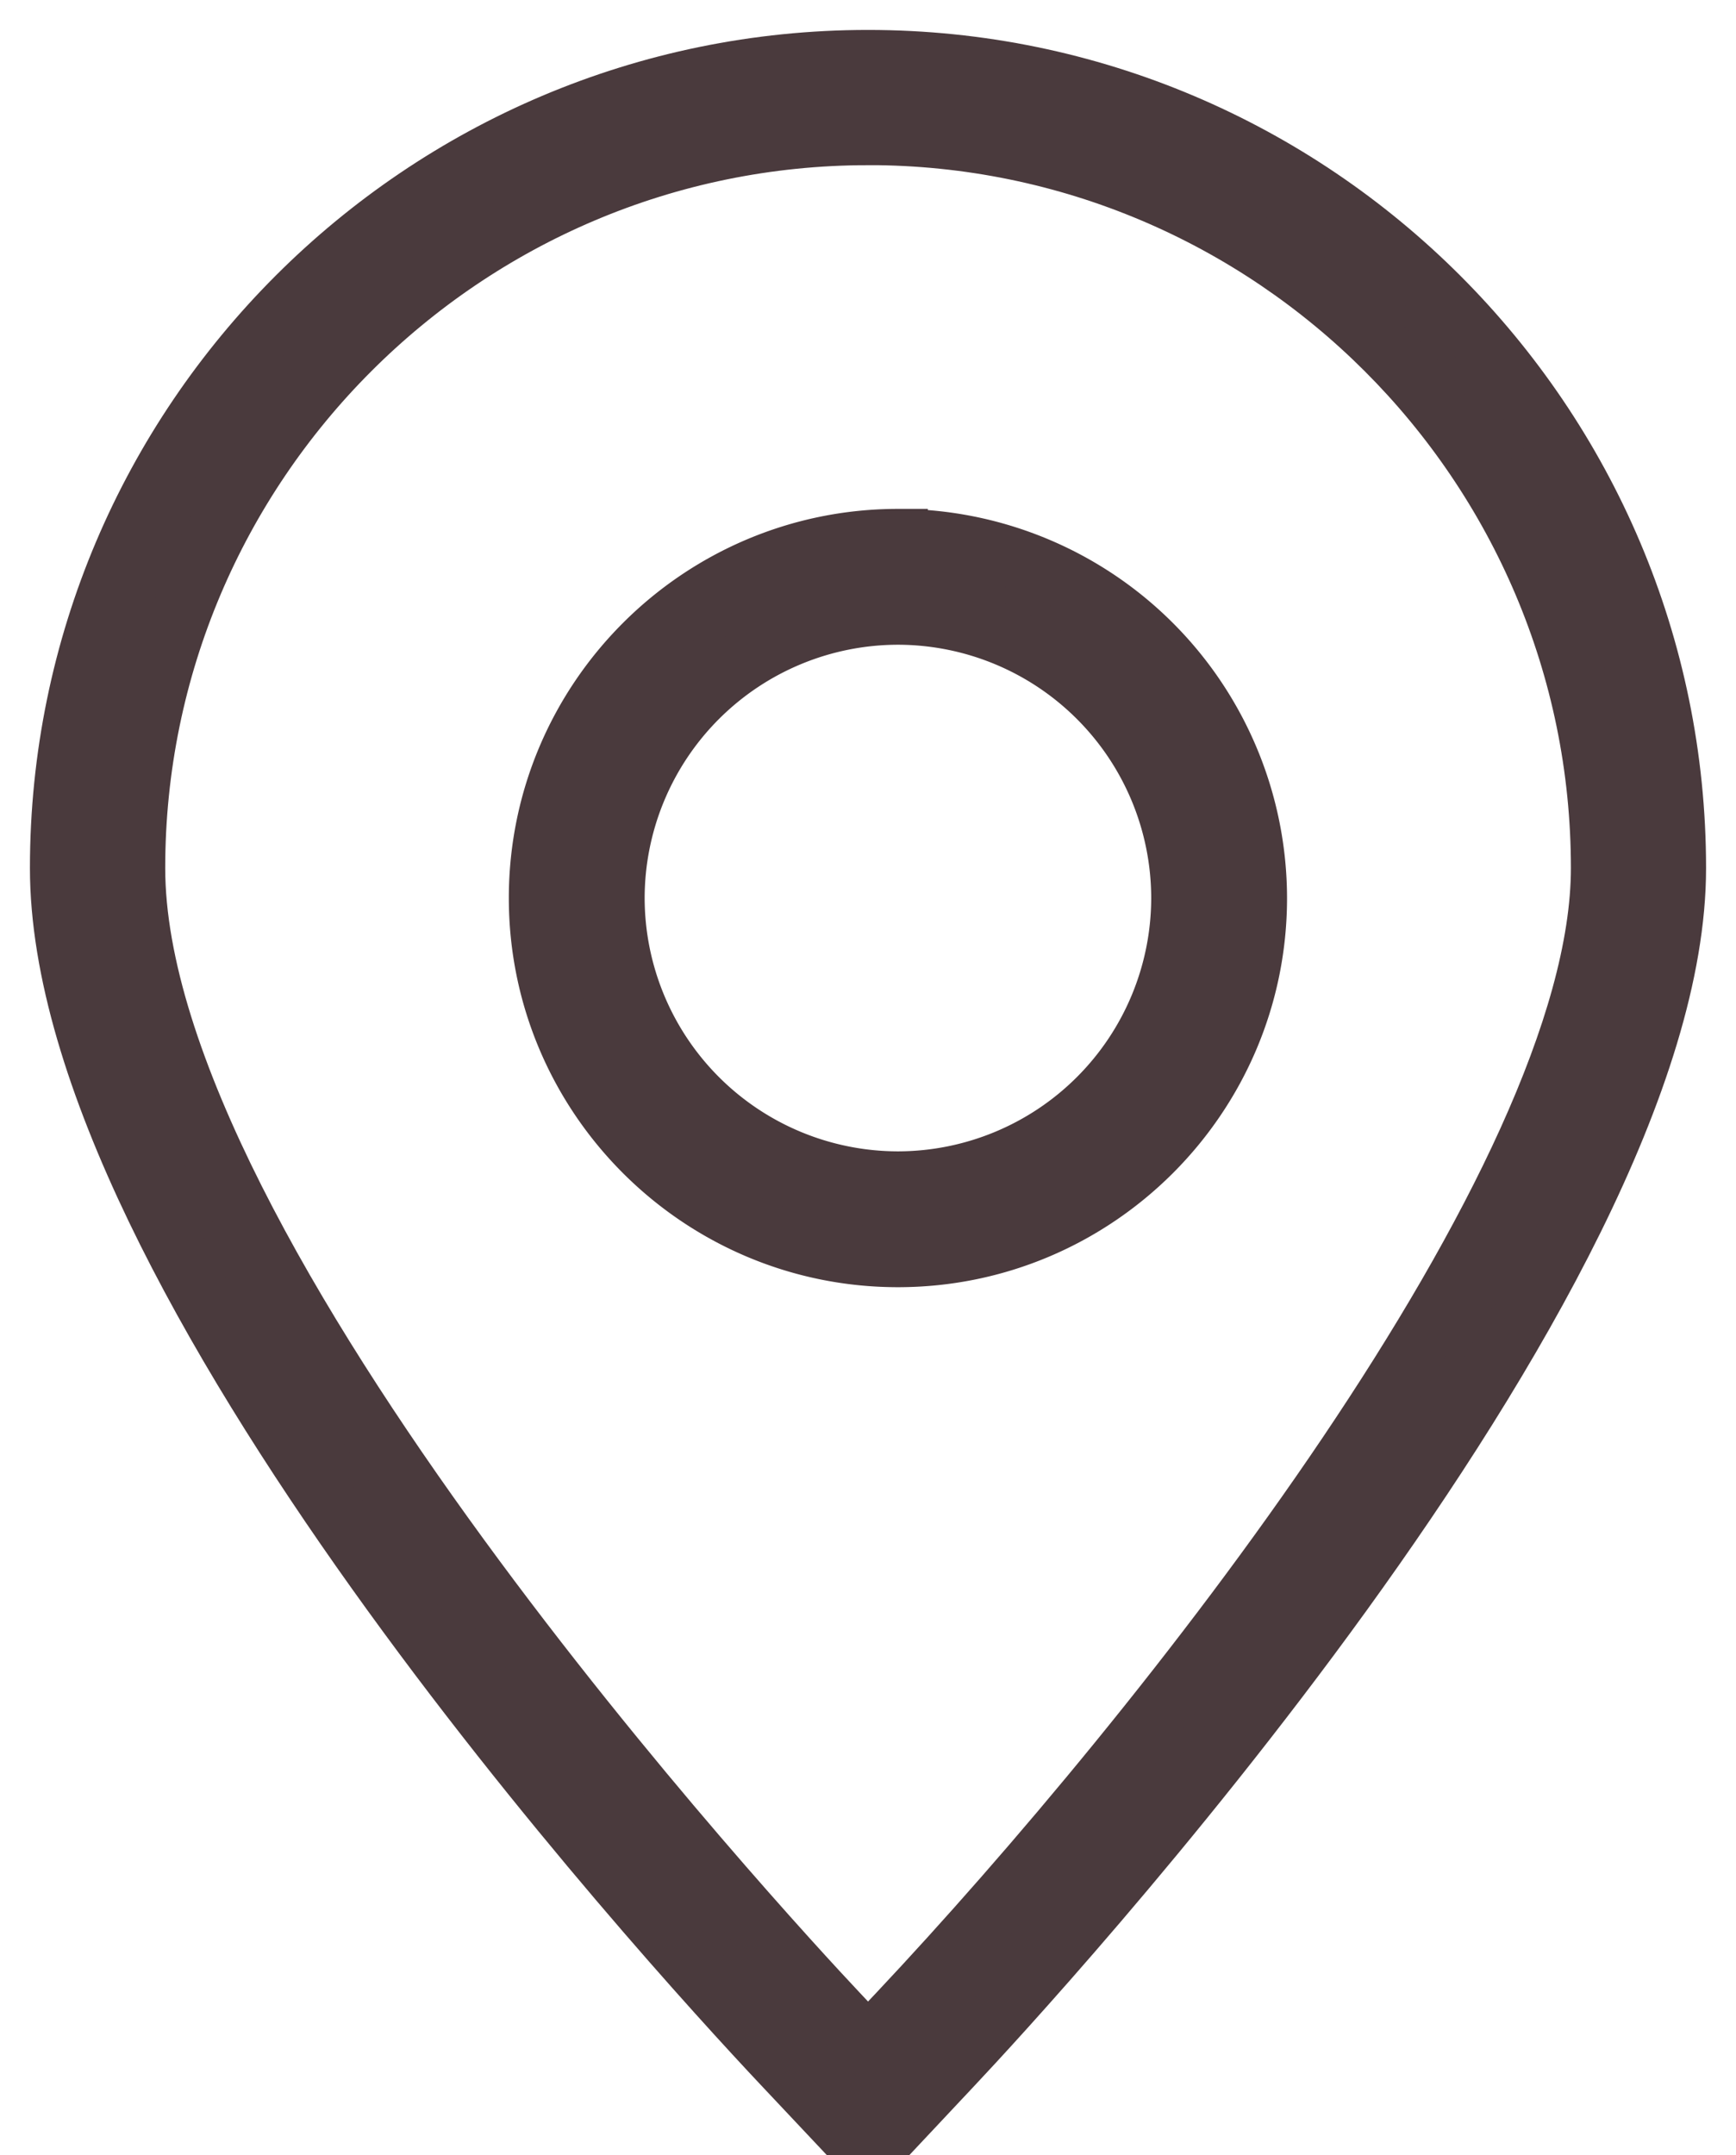
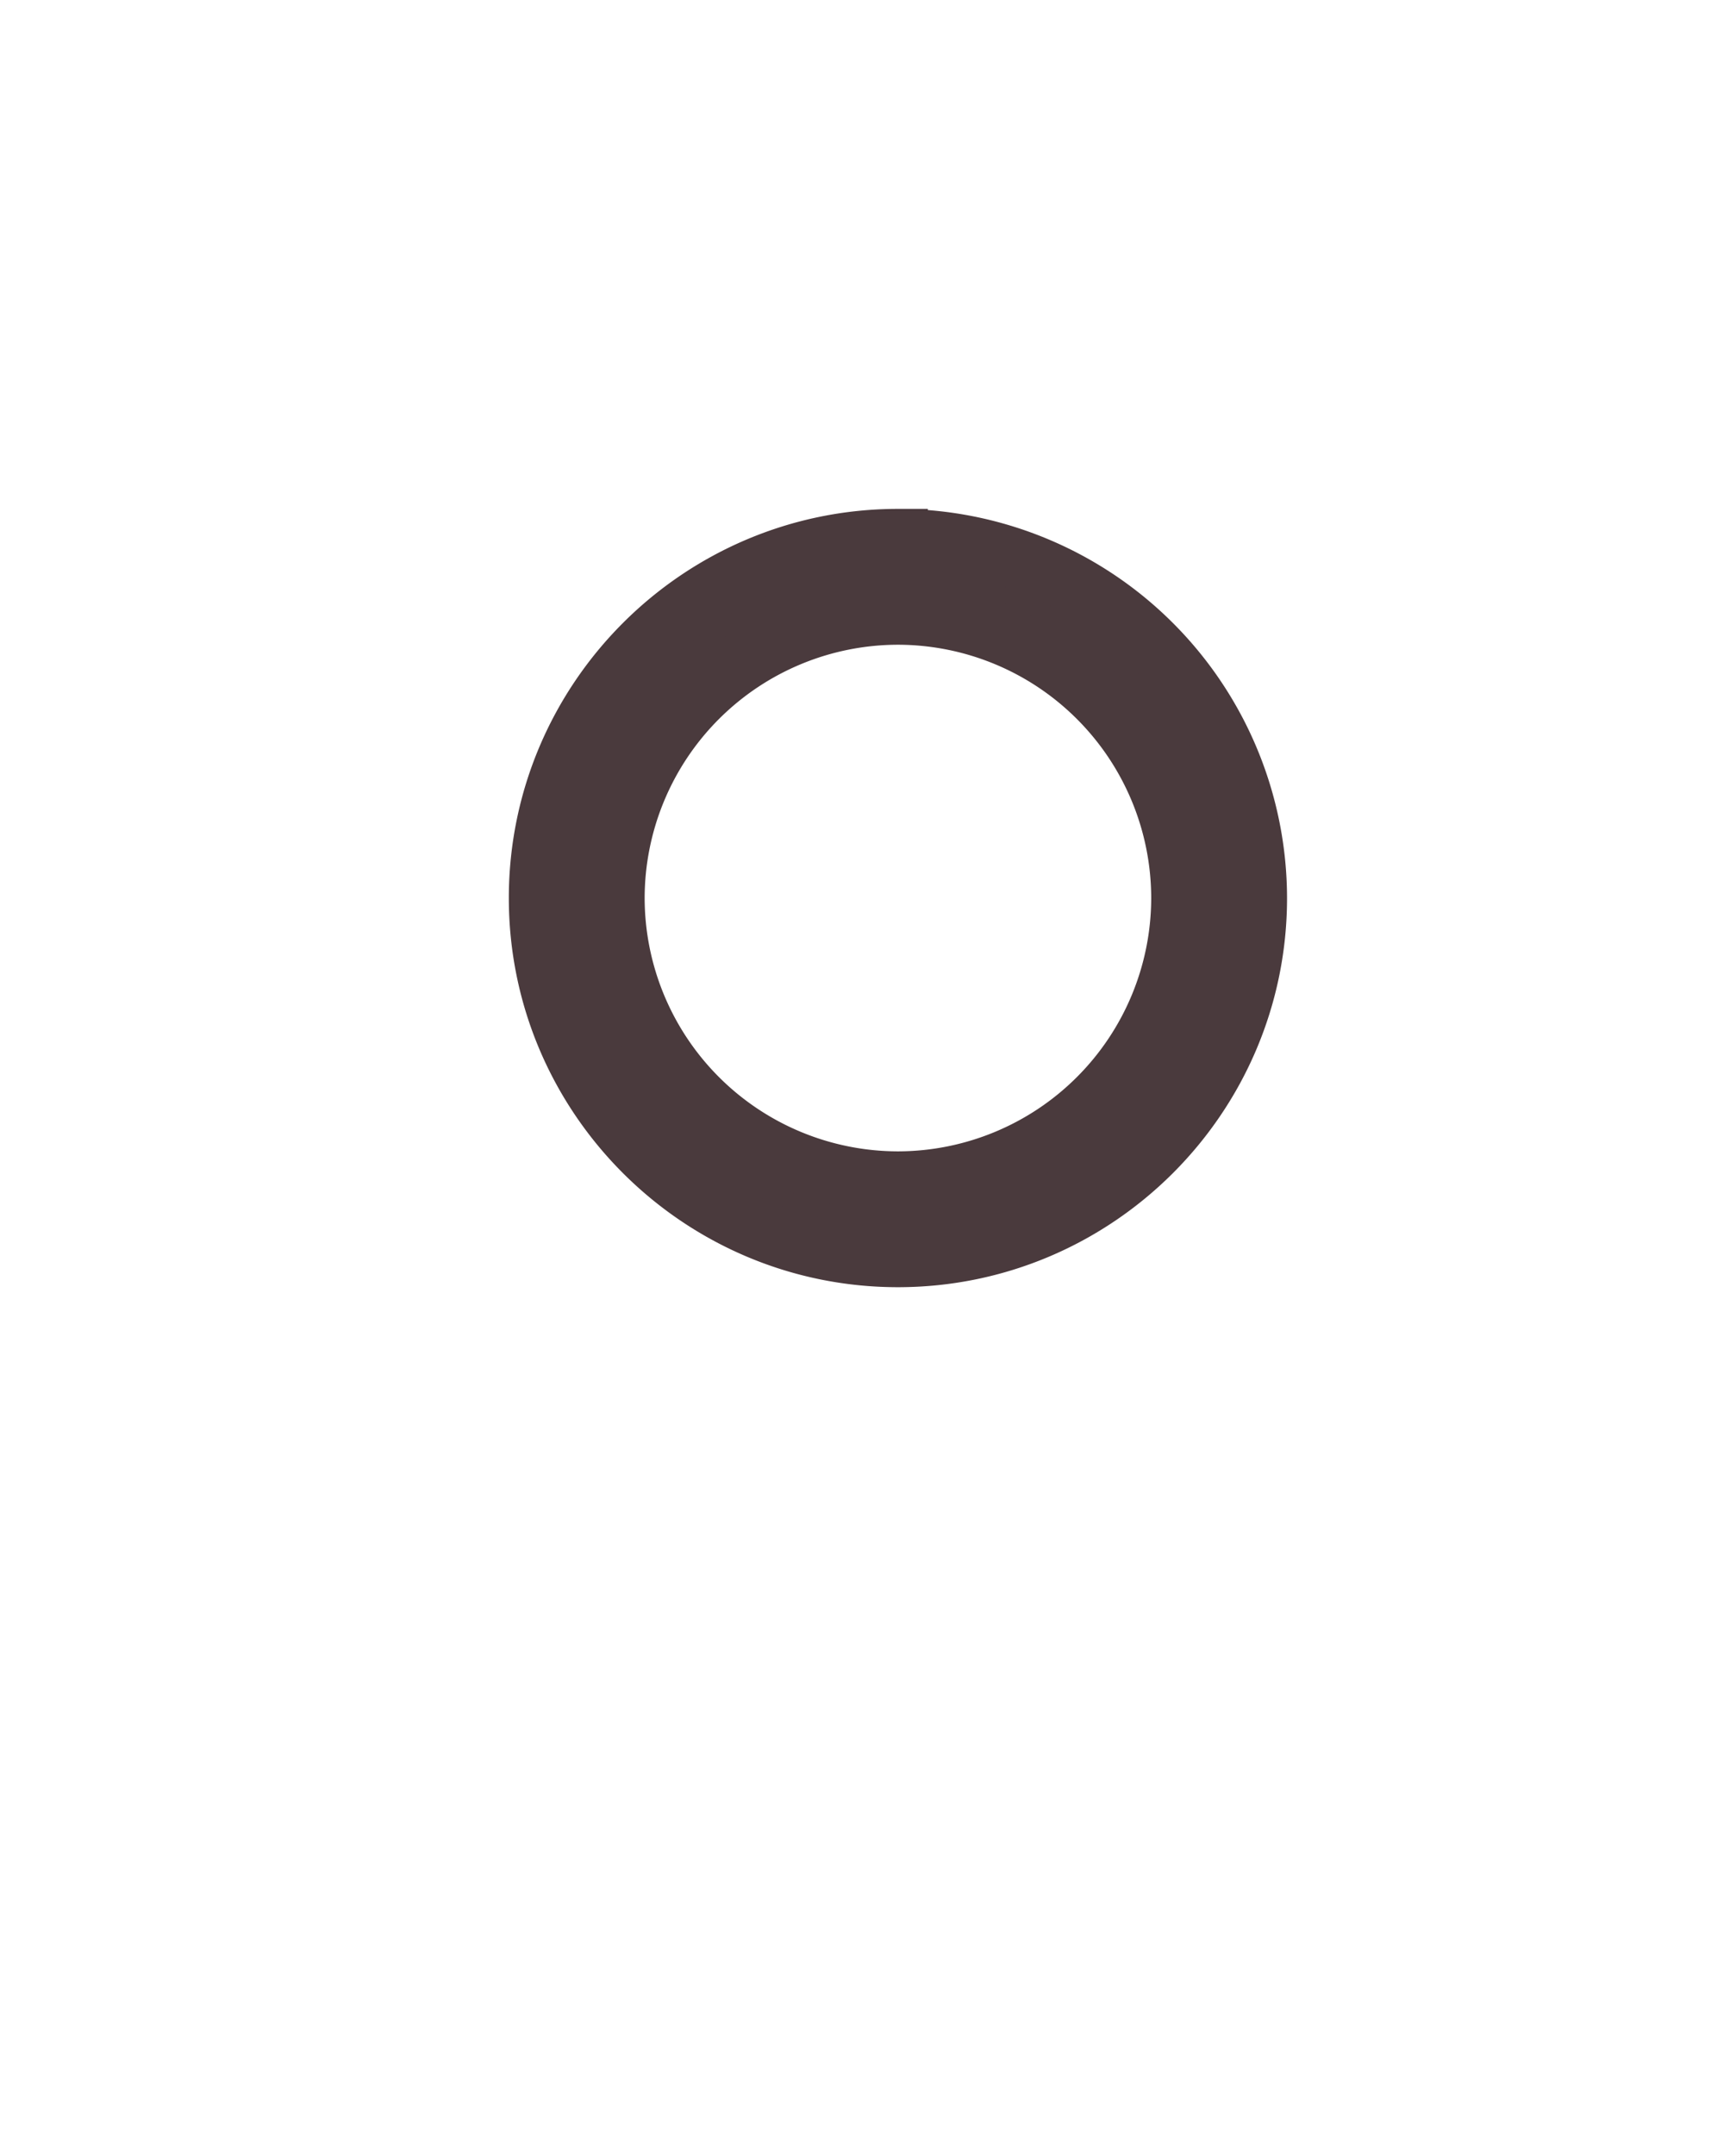
<svg xmlns="http://www.w3.org/2000/svg" xmlns:xlink="http://www.w3.org/1999/xlink" width="29" height="36" viewBox="0 0 29 36">
  <defs>
-     <path id="n9voa" d="M1320.5 438.259c-6.75 0-12.24 5.49-12.24 12.24 0 6.46 10.529 17.842 11.729 19.118l.511.544.512-.543c4.356-4.631 11.73-13.87 11.73-19.12 0-6.748-5.492-12.24-12.241-12.24zm.002 33.741l-1.43-1.519c-2.017-2.143-12.072-13.18-12.072-19.982 0-7.444 6.056-13.499 13.5-13.499 7.443 0 13.5 6.056 13.5 13.5 0 6.947-10.837 18.667-12.072 19.981z" />
    <path id="n9vob" d="M1321 446.269a4.737 4.737 0 0 0-4.731 4.731 4.737 4.737 0 0 0 4.731 4.731 4.737 4.737 0 0 0 4.731-4.73 4.737 4.737 0 0 0-4.73-4.732zm0 10.731c-3.308 0-6-2.692-6-6s2.692-6 6-6a6.008 6.008 0 0 1 6 6c0 3.308-2.691 6-6 6z" />
  </defs>
  <g>
    <g transform="translate(-1306 -436)">
      <g>
        <use fill="#4a3a3d" xlink:href="#n9voa" />
        <use fill="#fff" fill-opacity="0" stroke="#4a3a3d" stroke-miterlimit="50" xlink:href="#n9voa" />
      </g>
      <g>
        <use fill="#4a3a3d" xlink:href="#n9vob" />
        <use fill="#fff" fill-opacity="0" stroke="#4a3a3d" stroke-miterlimit="50" xlink:href="#n9vob" />
      </g>
    </g>
  </g>
</svg>